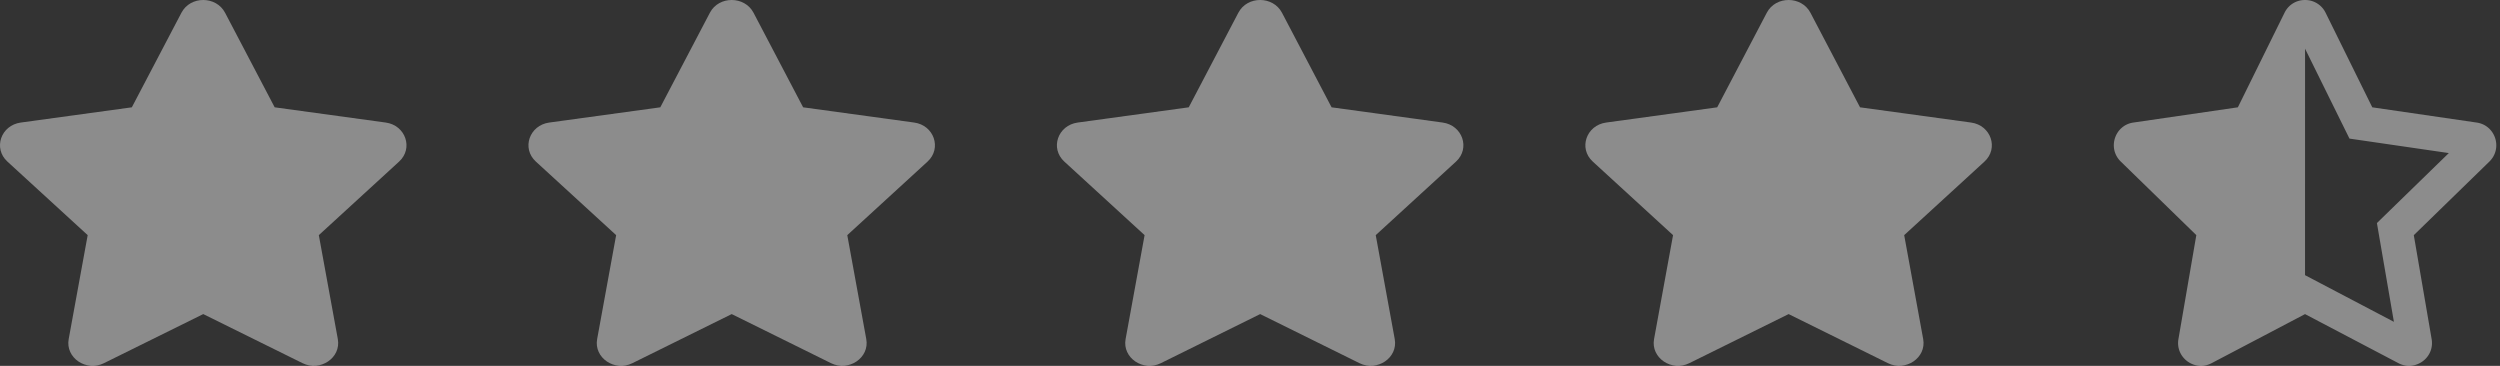
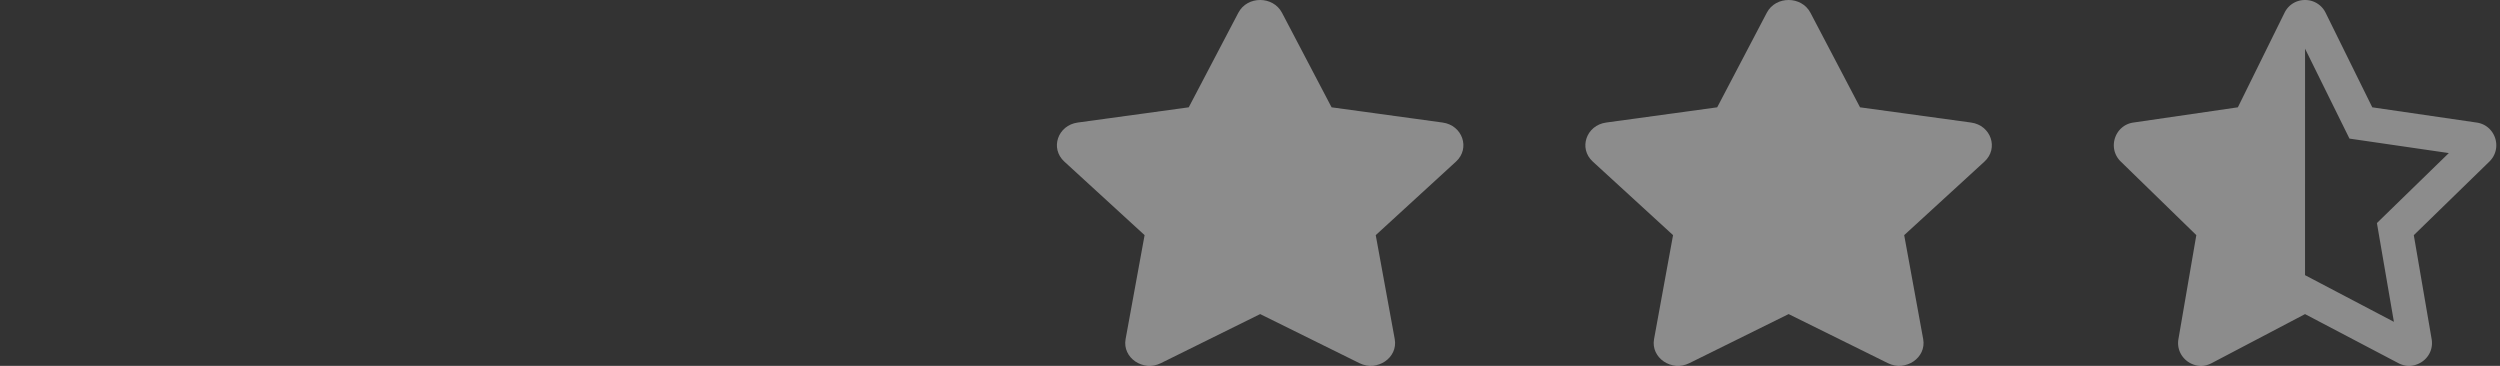
<svg xmlns="http://www.w3.org/2000/svg" width="123" height="18" viewBox="0 0 123 18">
  <rect x="0" y="0" width="123" height="18" fill="#333333" stroke="none" />
  <g>
    <g>
      <g>
-         <path fill="#f3f3f3" fill-opacity=".46" d="M8.927.626L6.486 5.28l-5.462.749c-.98.134-1.372 1.269-.661 1.92l3.951 3.62-.935 5.115c-.168.924.868 1.617 1.735 1.184L10 15.453l4.886 2.415c.867.429 1.903-.26 1.735-1.184l-.935-5.115 3.951-3.62c.71-.651.318-1.786-.661-1.92l-5.462-.749L11.073.626c-.437-.83-1.705-.84-2.146 0z" />
-       </g>
+         </g>
    </g>
    <g>
      <g>
-         <path fill="#f3f3f3" fill-opacity=".46" d="M34.927.626L32.486 5.28l-5.462.749c-.98.134-1.372 1.269-.661 1.92l3.951 3.62-.935 5.115c-.168.924.868 1.617 1.735 1.184L36 15.453l4.886 2.415c.867.429 1.903-.26 1.735-1.184l-.935-5.115 3.951-3.62c.71-.651.318-1.786-.661-1.92l-5.462-.749L37.073.626c-.437-.83-1.705-.84-2.146 0z" />
-       </g>
+         </g>
    </g>
    <g>
      <g>
        <path fill="#f3f3f3" fill-opacity=".46" d="M60.927.626L58.486 5.28l-5.462.749c-.98.134-1.372 1.269-.661 1.92l3.951 3.62-.935 5.115c-.168.924.868 1.617 1.735 1.184L62 15.453l4.886 2.415c.867.429 1.903-.26 1.735-1.184l-.935-5.115 3.951-3.62c.71-.651.318-1.786-.661-1.92l-5.462-.749L63.073.626c-.437-.83-1.705-.84-2.146 0z" />
      </g>
    </g>
    <g>
      <g>
        <path fill="#f3f3f3" fill-opacity=".46" d="M86.927.626L84.486 5.28l-5.462.749c-.98.134-1.372 1.269-.661 1.92l3.951 3.62-.935 5.115c-.168.924.868 1.617 1.735 1.184L88 15.453l4.886 2.415c.867.429 1.903-.26 1.735-1.184l-.935-5.115 3.951-3.62c.71-.651.318-1.786-.661-1.92l-5.462-.749L89.073.626c-.437-.83-1.705-.84-2.146 0z" />
      </g>
    </g>
    <g>
      <g>
        <path fill="#f3f3f3" fill-opacity=".46" d="M116.944 10.974l.15.874.686 3.986-3.586-1.883-.786-.413.001-11.142 1.792 3.628.393.795.878.128 4.01.584-2.902 2.824zm4.91-4.944l-5.138-.75-2.297-4.654A1.118 1.118 0 0 0 113.407 0c-.4 0-.8.207-1.007.626l-2.297 4.654-5.14.749c-.92.133-1.29 1.268-.622 1.919l3.718 3.62-.88 5.115c-.125.73.457 1.317 1.11 1.317.173 0 .35-.041.522-.132l4.597-2.414 4.597 2.415c.17.09.348.13.52.13.654 0 1.237-.584 1.112-1.315l-.878-5.114 3.718-3.62c.668-.651.299-1.787-.623-1.92z" />
      </g>
    </g>
  </g>
</svg>